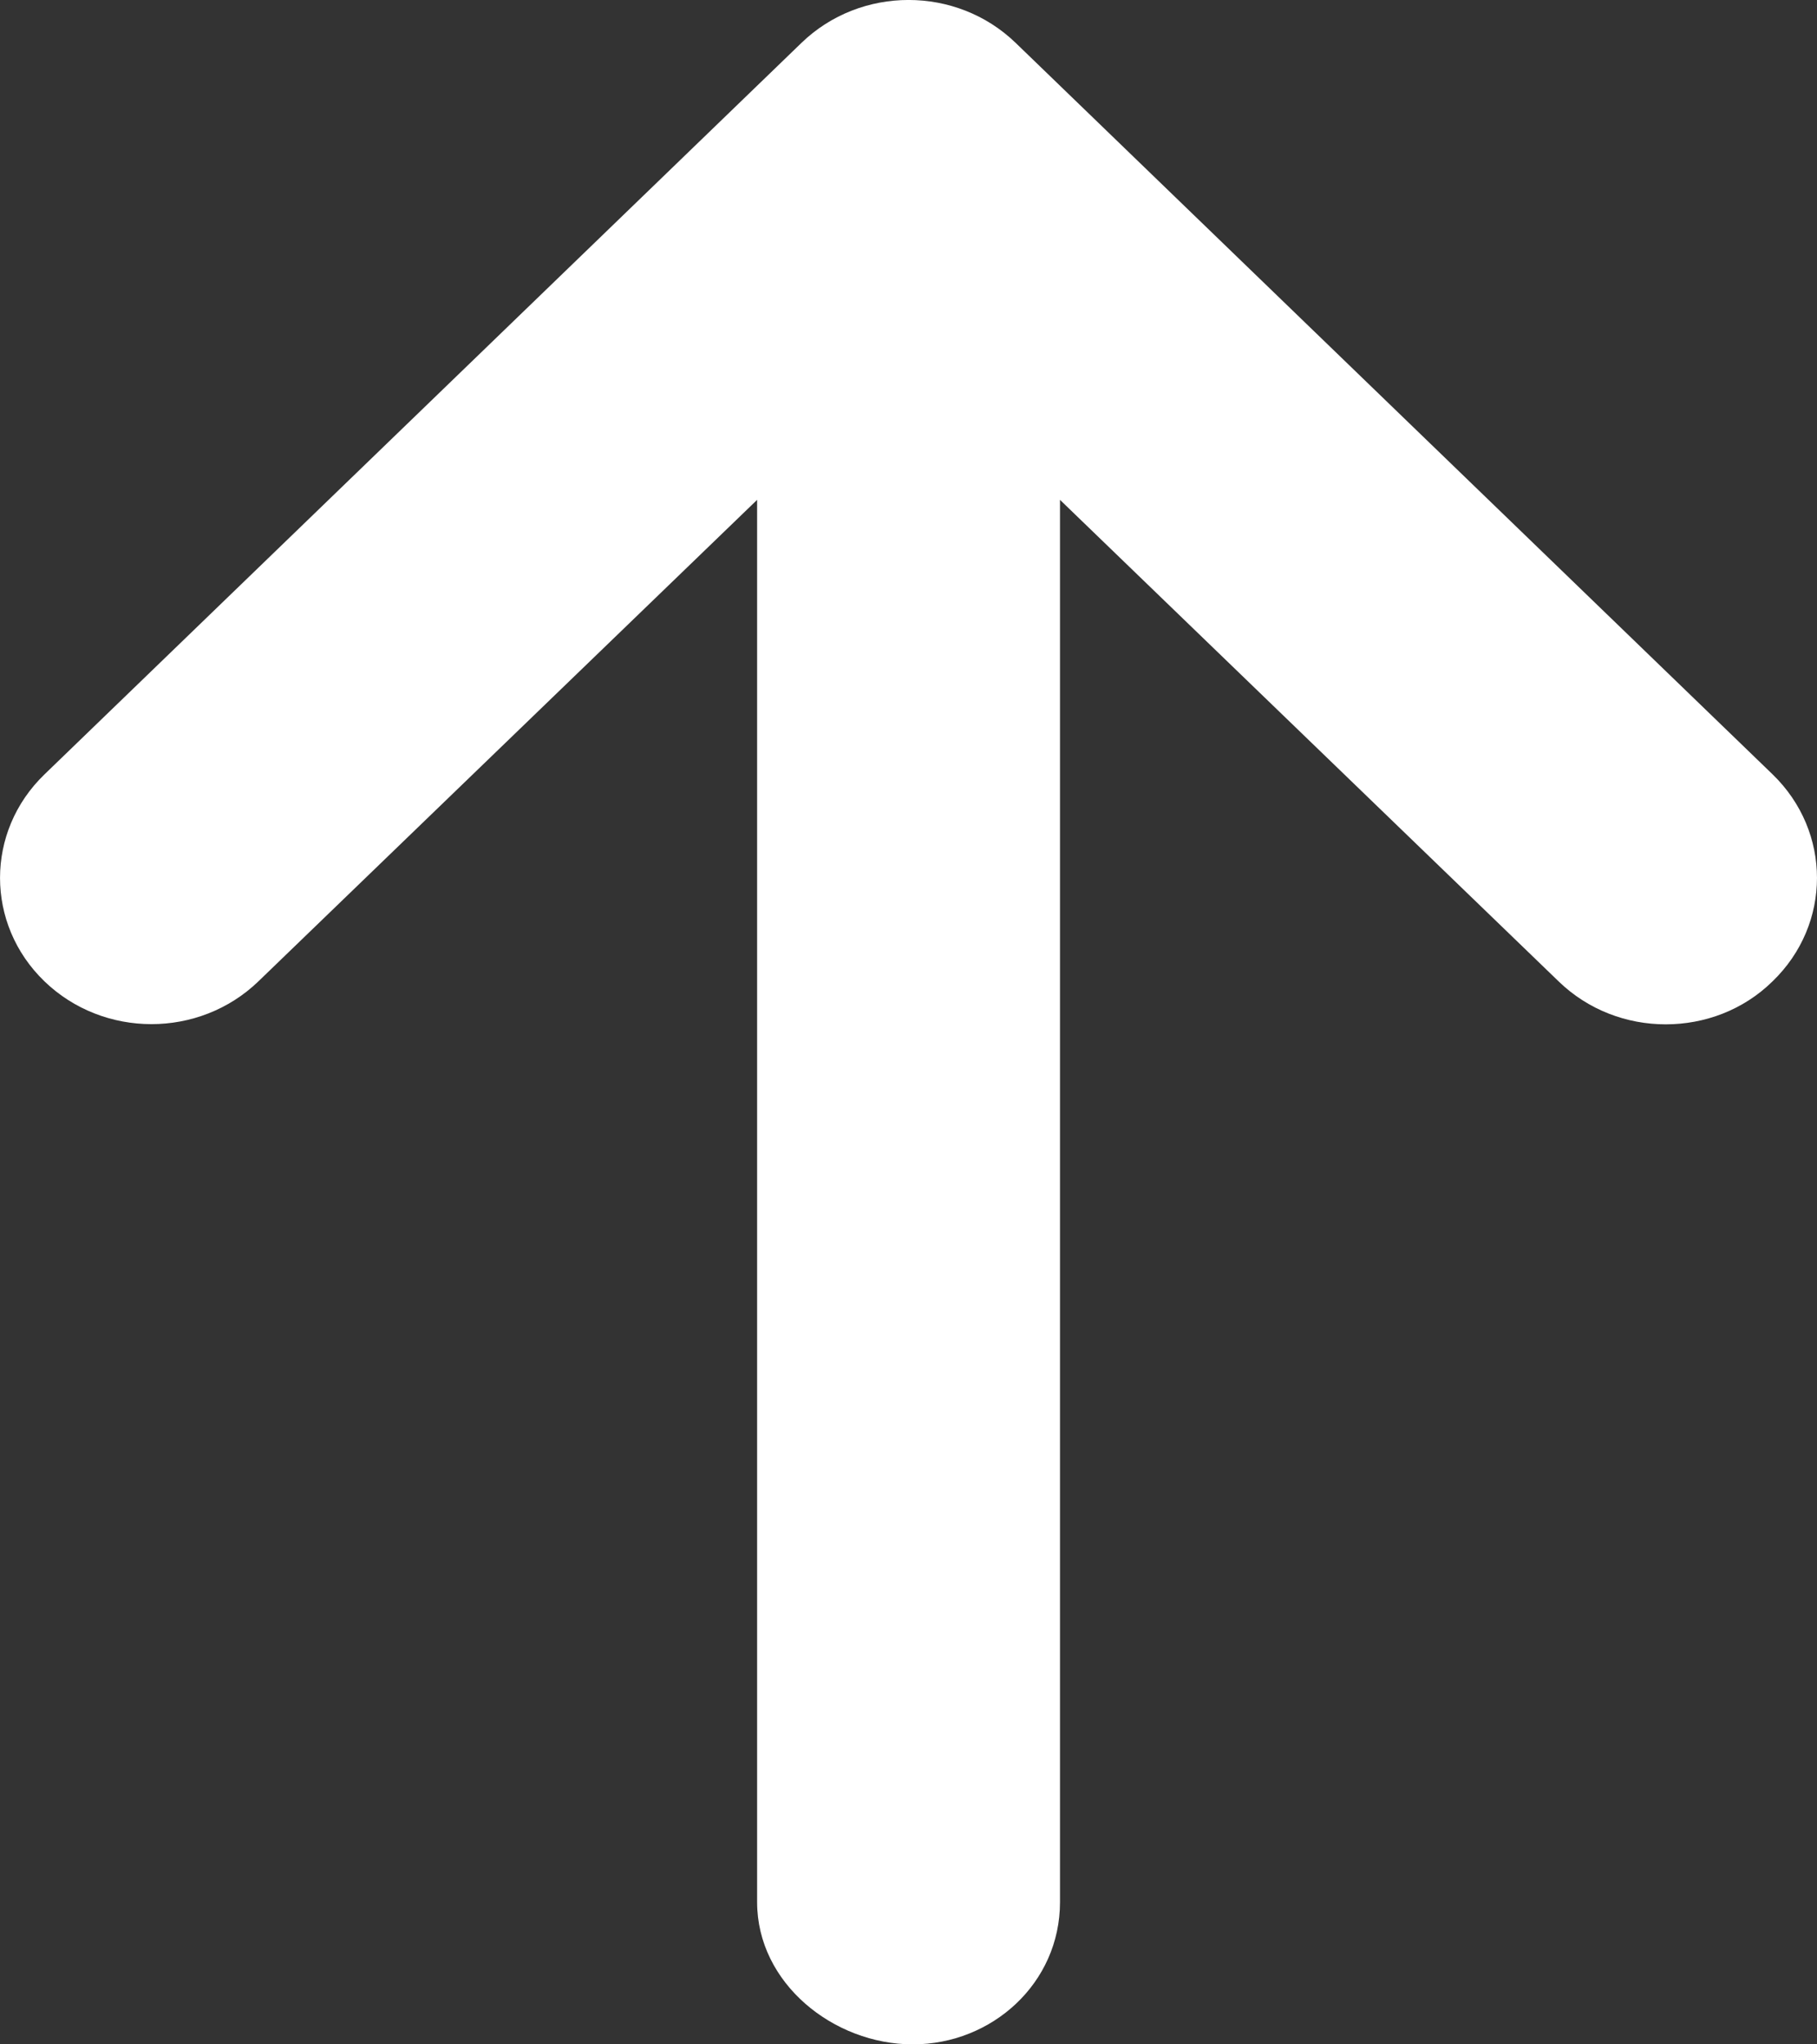
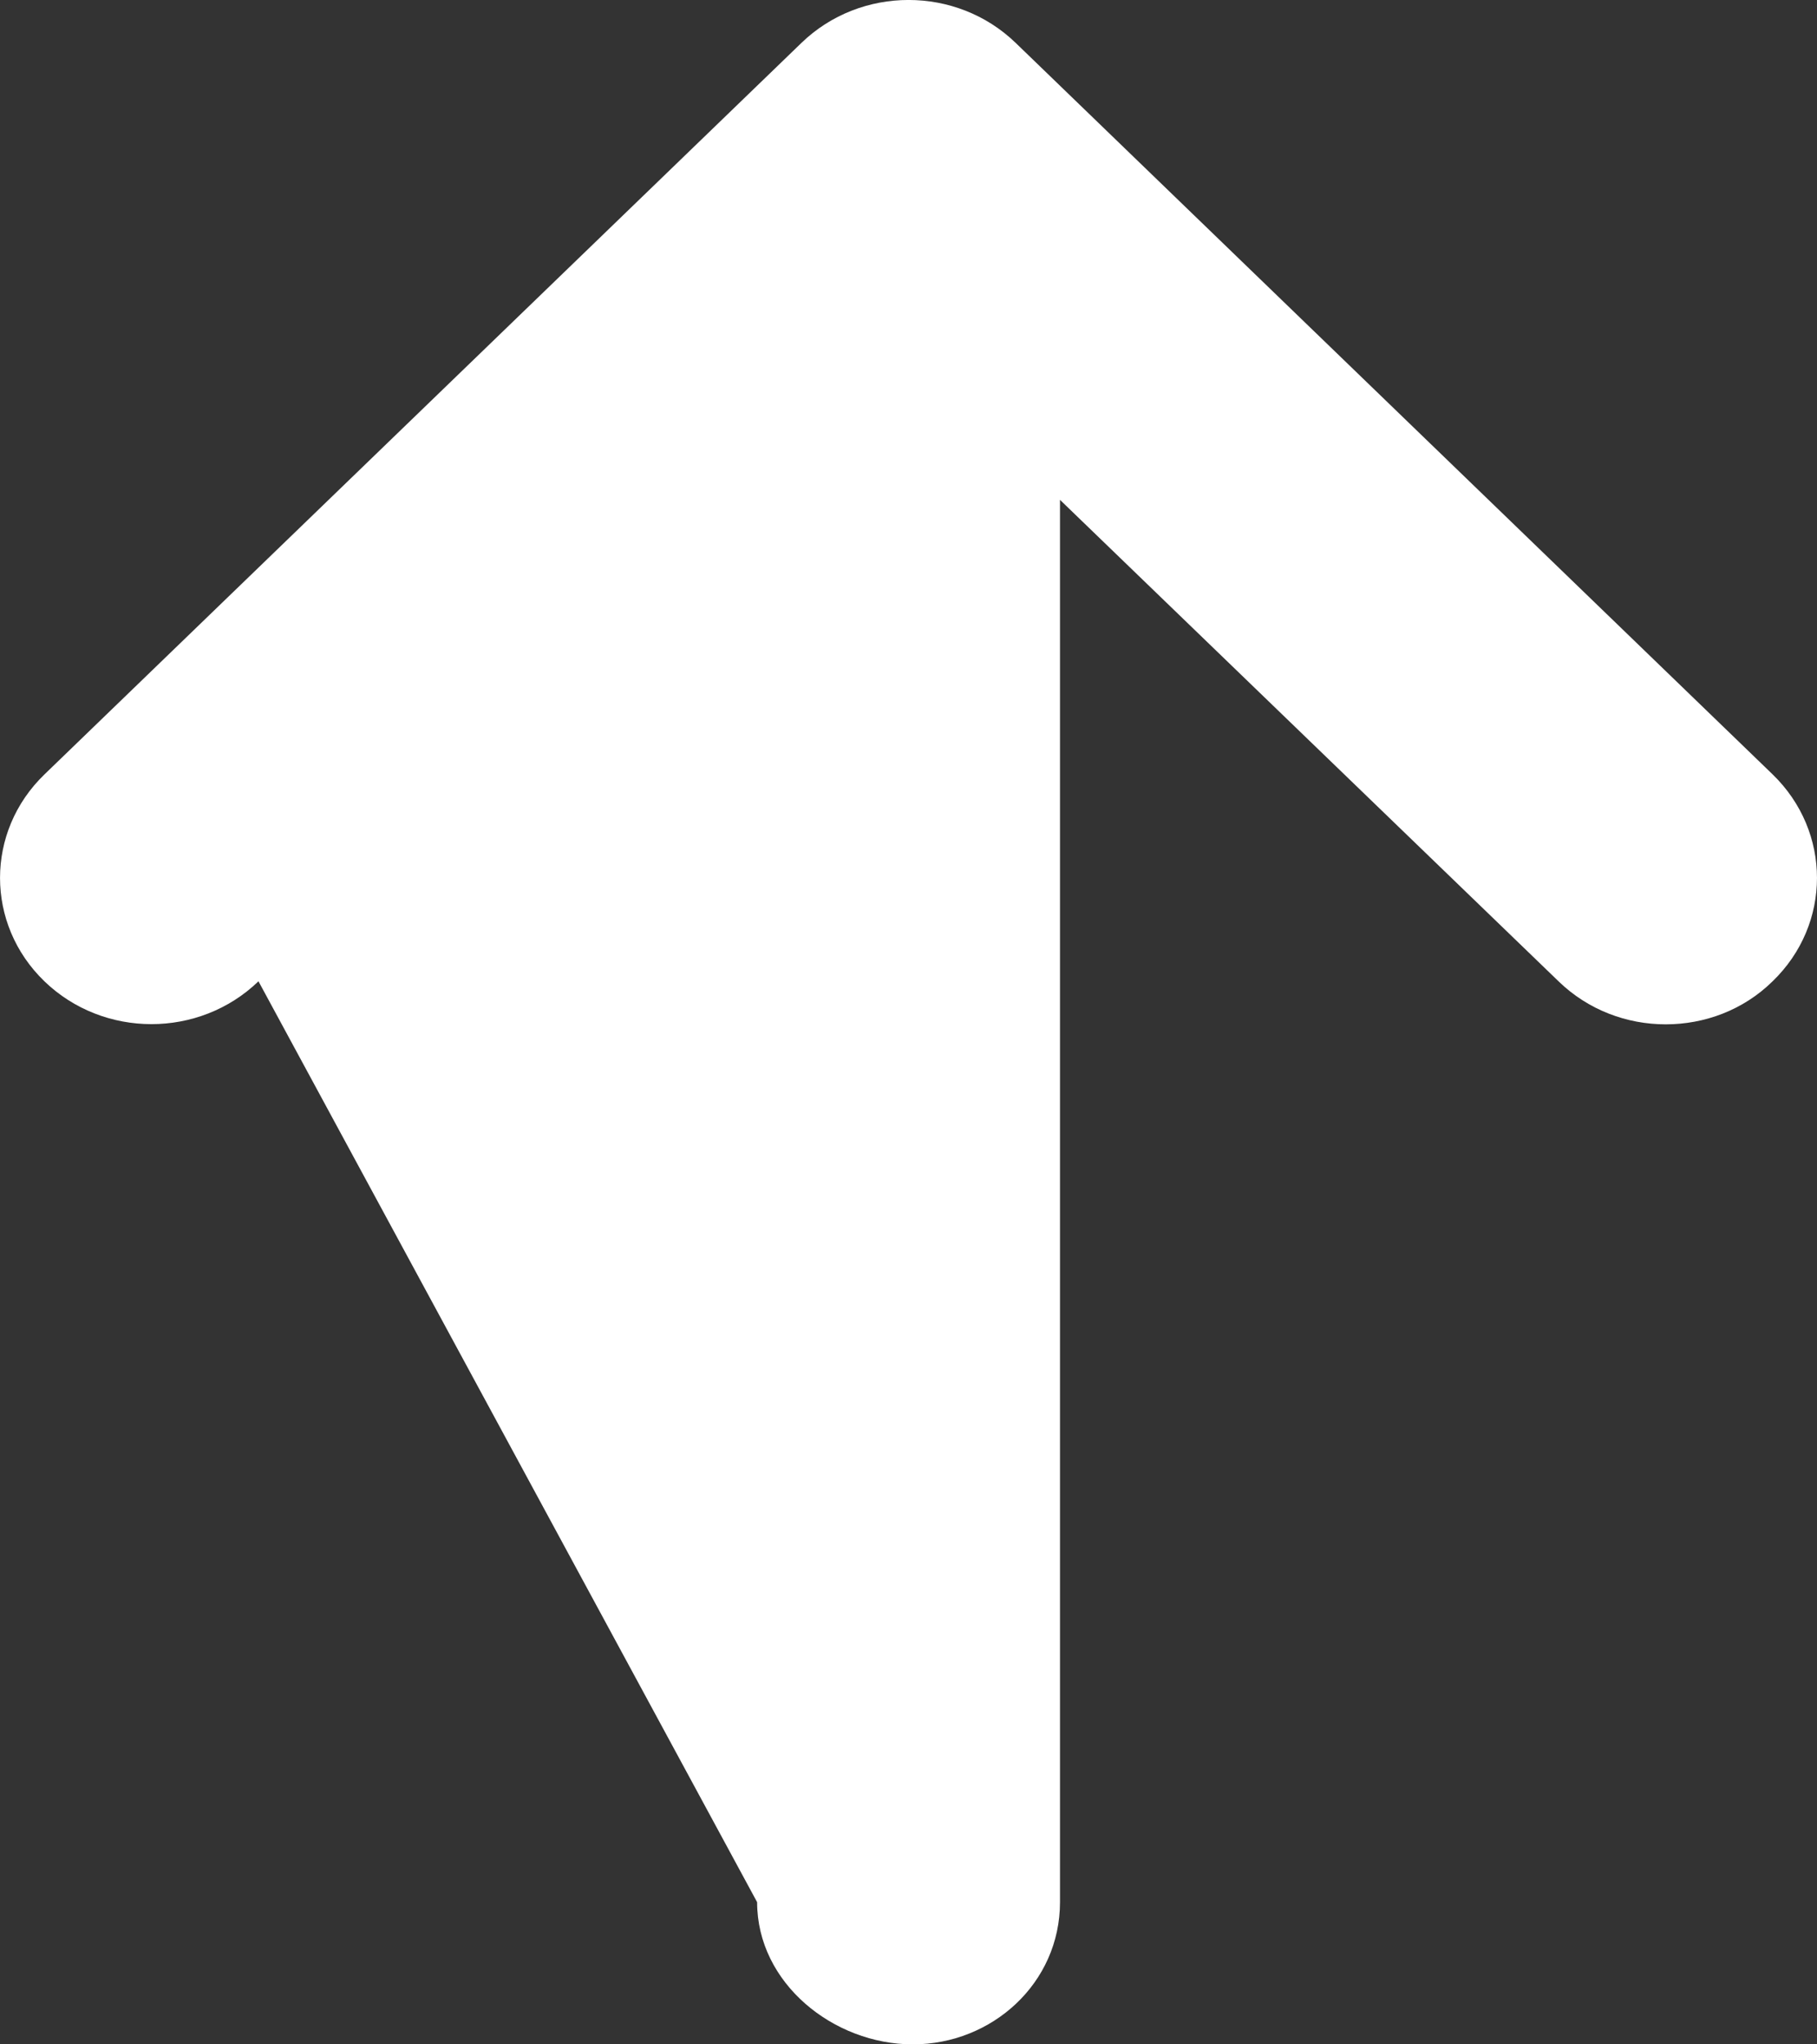
<svg xmlns="http://www.w3.org/2000/svg" width="16" height="18" viewBox="0 0 16 18" fill="none">
  <rect x="0" y="0" width="16" height="18" fill="#333333" stroke="none" />
-   <path d="M15.609 8.64C15.351 8.894 15.009 9.019 14.668 9.019C14.326 9.019 13.985 8.893 13.725 8.641L9.334 4.401L9.334 16.748C9.334 17.46 8.737 18 8.038 18C7.339 18 6.667 17.461 6.667 16.748L6.667 4.401L2.276 8.64C1.755 9.143 0.912 9.143 0.391 8.64C-0.13 8.137 -0.13 7.322 0.391 6.819L7.058 0.377C7.579 -0.126 8.422 -0.126 8.943 0.377L15.61 6.819C16.13 7.324 16.13 8.137 15.609 8.64Z" fill="white" />
+   <path d="M15.609 8.64C15.351 8.894 15.009 9.019 14.668 9.019C14.326 9.019 13.985 8.893 13.725 8.641L9.334 4.401L9.334 16.748C9.334 17.46 8.737 18 8.038 18C7.339 18 6.667 17.461 6.667 16.748L2.276 8.64C1.755 9.143 0.912 9.143 0.391 8.64C-0.13 8.137 -0.13 7.322 0.391 6.819L7.058 0.377C7.579 -0.126 8.422 -0.126 8.943 0.377L15.61 6.819C16.13 7.324 16.13 8.137 15.609 8.64Z" fill="white" />
</svg>